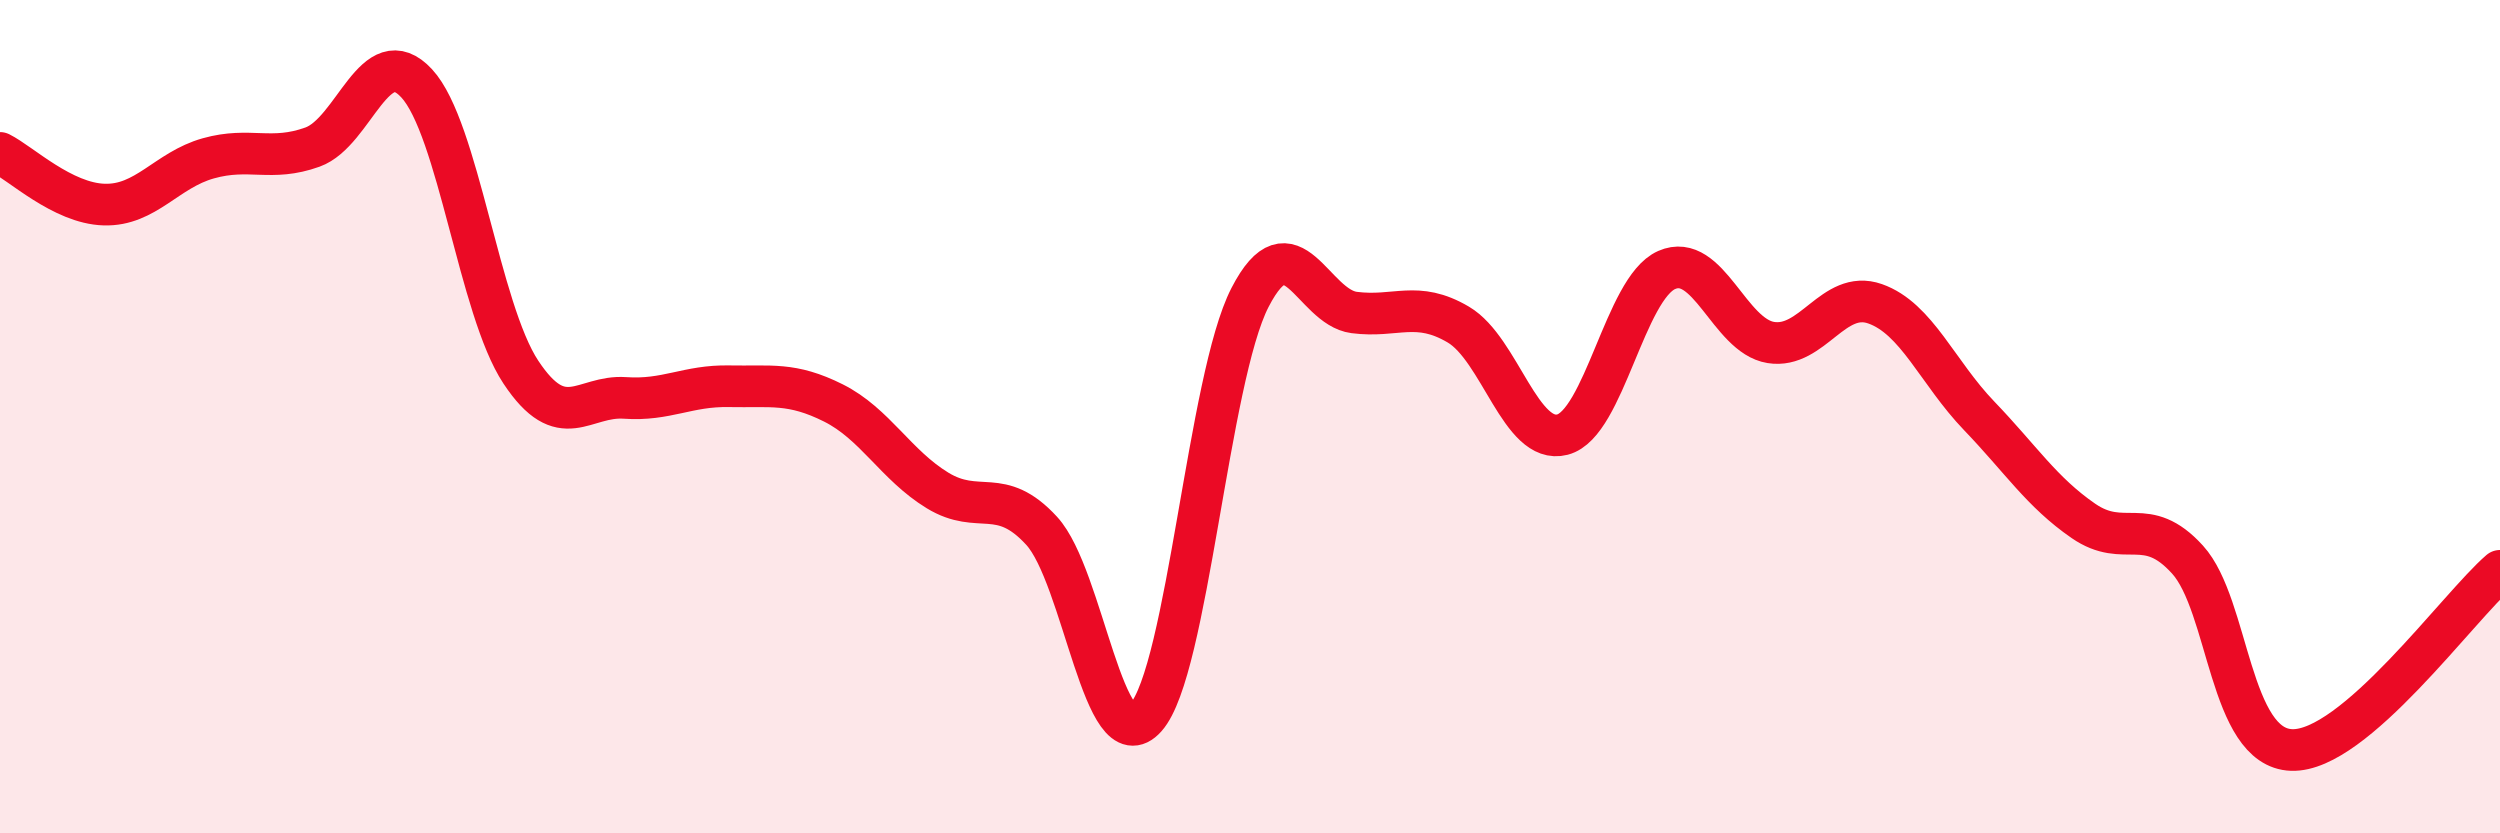
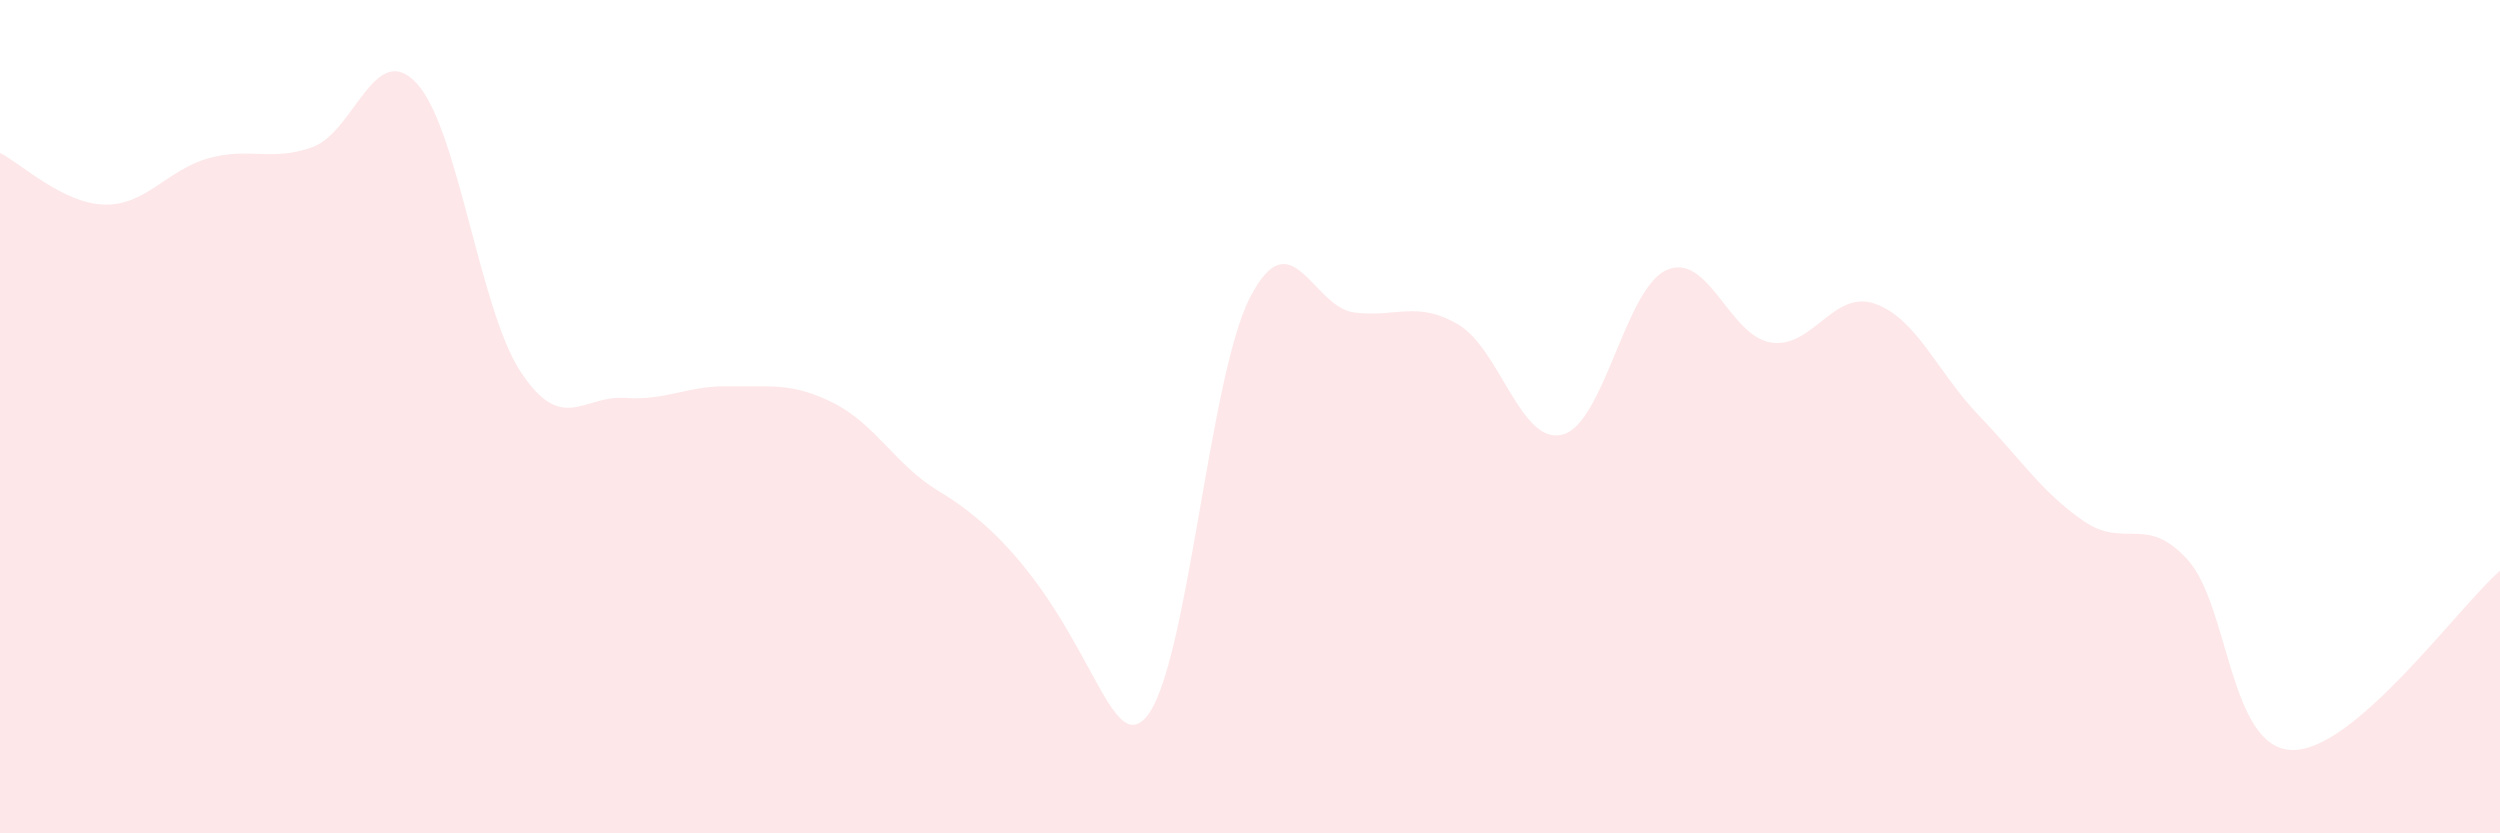
<svg xmlns="http://www.w3.org/2000/svg" width="60" height="20" viewBox="0 0 60 20">
-   <path d="M 0,3.67 C 0.5,3.92 1.5,4.88 2.5,4.91 C 3.5,4.94 4,4.08 5,3.8 C 6,3.52 6.5,3.89 7.5,3.53 C 8.5,3.17 9,0.92 10,2 C 11,3.08 11.5,7.42 12.5,8.93 C 13.5,10.44 14,9.48 15,9.55 C 16,9.62 16.5,9.25 17.5,9.27 C 18.5,9.29 19,9.17 20,9.67 C 21,10.17 21.5,11.16 22.5,11.77 C 23.5,12.38 24,11.65 25,12.74 C 26,13.83 26.5,18.34 27.5,17.22 C 28.5,16.1 29,9.08 30,7.14 C 31,5.2 31.5,7.37 32.5,7.5 C 33.5,7.63 34,7.2 35,7.79 C 36,8.38 36.5,10.69 37.5,10.43 C 38.5,10.17 39,6.92 40,6.48 C 41,6.04 41.5,8.06 42.5,8.22 C 43.5,8.38 44,6.94 45,7.29 C 46,7.64 46.5,8.94 47.5,9.98 C 48.5,11.02 49,11.81 50,12.5 C 51,13.19 51.5,12.33 52.5,13.43 C 53.5,14.53 53.5,17.95 55,18 C 56.5,18.05 59,14.56 60,13.7L60 20L0 20Z" fill="#EB0A25" opacity="0.1" stroke-linecap="round" stroke-linejoin="round" />
-   <path d="M 0,3.67 C 0.5,3.92 1.5,4.88 2.5,4.91 C 3.5,4.94 4,4.08 5,3.8 C 6,3.52 6.5,3.89 7.5,3.53 C 8.5,3.17 9,0.92 10,2 C 11,3.08 11.5,7.42 12.5,8.93 C 13.5,10.44 14,9.48 15,9.55 C 16,9.62 16.5,9.25 17.5,9.27 C 18.5,9.29 19,9.17 20,9.67 C 21,10.17 21.5,11.16 22.5,11.77 C 23.5,12.38 24,11.65 25,12.74 C 26,13.83 26.5,18.34 27.5,17.22 C 28.5,16.1 29,9.08 30,7.14 C 31,5.2 31.5,7.37 32.5,7.5 C 33.5,7.63 34,7.2 35,7.79 C 36,8.38 36.5,10.69 37.5,10.43 C 38.5,10.17 39,6.92 40,6.48 C 41,6.04 41.5,8.06 42.5,8.22 C 43.5,8.38 44,6.94 45,7.29 C 46,7.64 46.5,8.94 47.5,9.98 C 48.5,11.02 49,11.81 50,12.5 C 51,13.19 51.5,12.33 52.5,13.43 C 53.5,14.53 53.5,17.95 55,18 C 56.5,18.05 59,14.56 60,13.7" stroke="#EB0A25" stroke-width="1" fill="none" stroke-linecap="round" stroke-linejoin="round" />
+   <path d="M 0,3.67 C 0.5,3.92 1.5,4.88 2.5,4.91 C 3.5,4.94 4,4.08 5,3.8 C 6,3.52 6.5,3.89 7.5,3.53 C 8.5,3.17 9,0.92 10,2 C 11,3.08 11.5,7.42 12.5,8.93 C 13.5,10.44 14,9.48 15,9.55 C 16,9.62 16.5,9.25 17.5,9.27 C 18.5,9.29 19,9.17 20,9.67 C 21,10.17 21.5,11.16 22.5,11.77 C 26,13.83 26.5,18.34 27.5,17.22 C 28.5,16.1 29,9.08 30,7.14 C 31,5.2 31.5,7.37 32.5,7.5 C 33.5,7.63 34,7.2 35,7.79 C 36,8.38 36.5,10.69 37.5,10.43 C 38.5,10.17 39,6.92 40,6.48 C 41,6.04 41.5,8.06 42.5,8.22 C 43.5,8.38 44,6.94 45,7.29 C 46,7.64 46.5,8.94 47.5,9.98 C 48.5,11.02 49,11.81 50,12.5 C 51,13.19 51.5,12.33 52.5,13.43 C 53.5,14.53 53.5,17.95 55,18 C 56.5,18.05 59,14.56 60,13.7L60 20L0 20Z" fill="#EB0A25" opacity="0.1" stroke-linecap="round" stroke-linejoin="round" />
</svg>